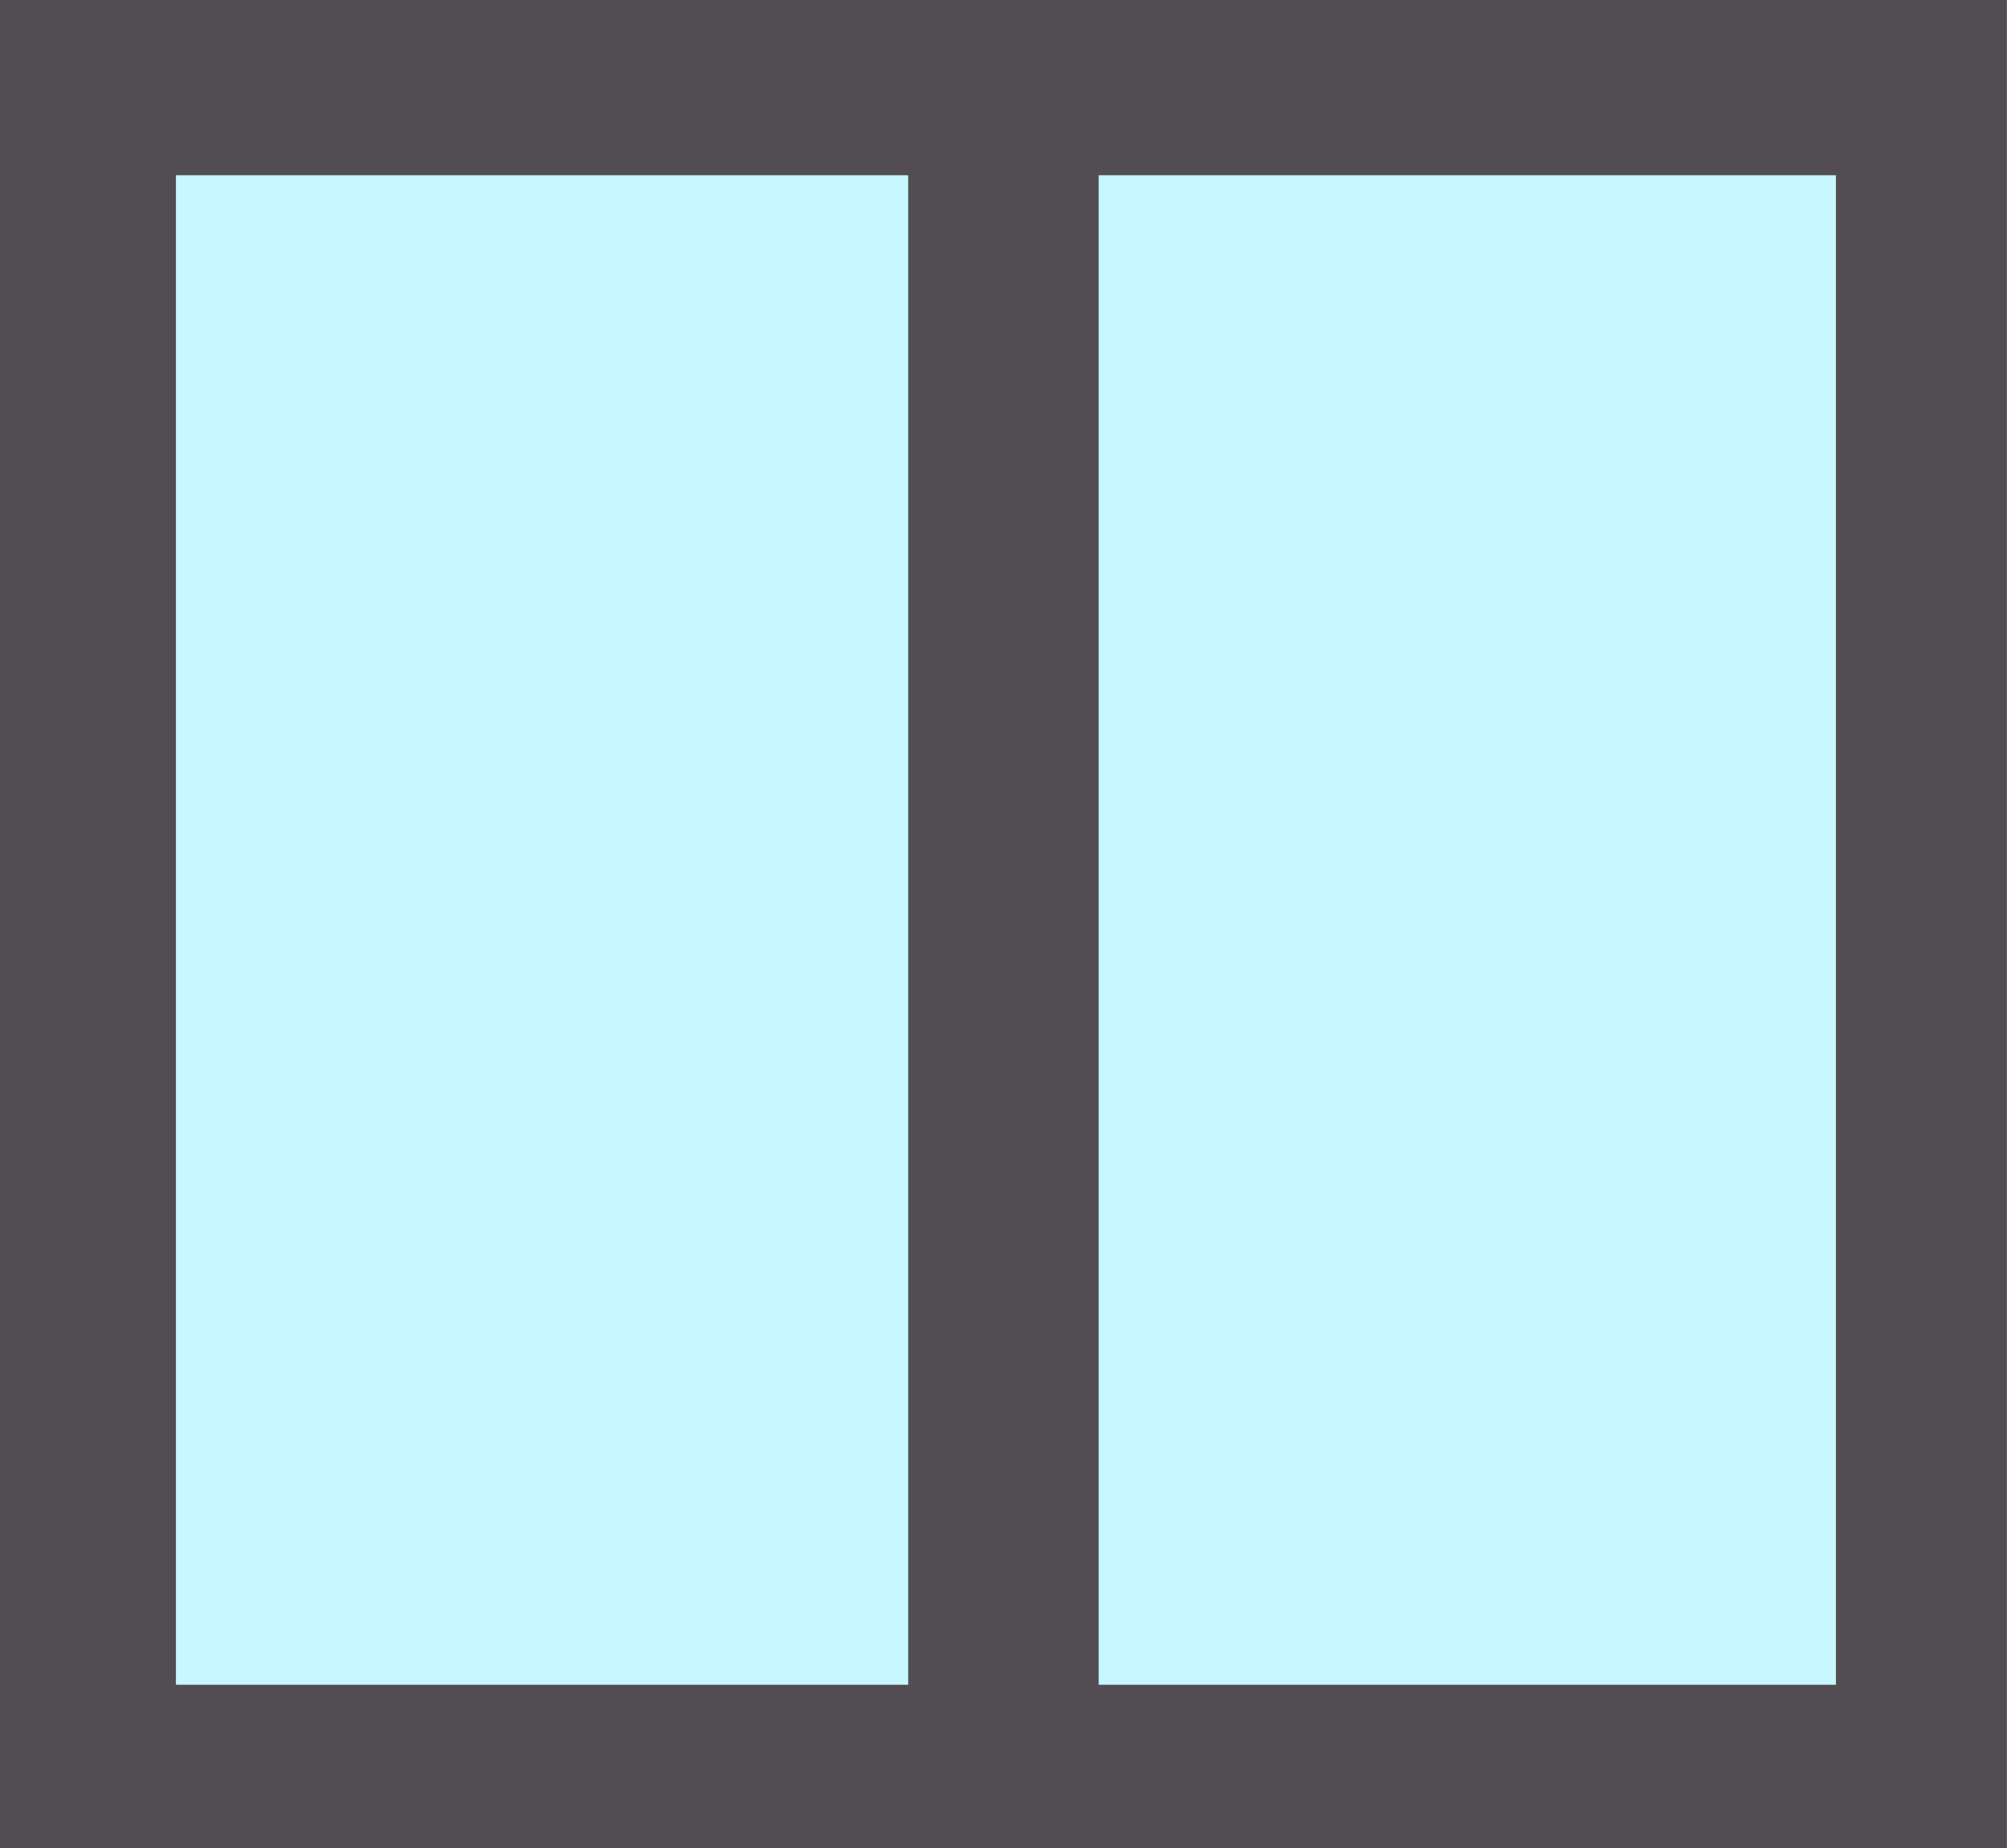
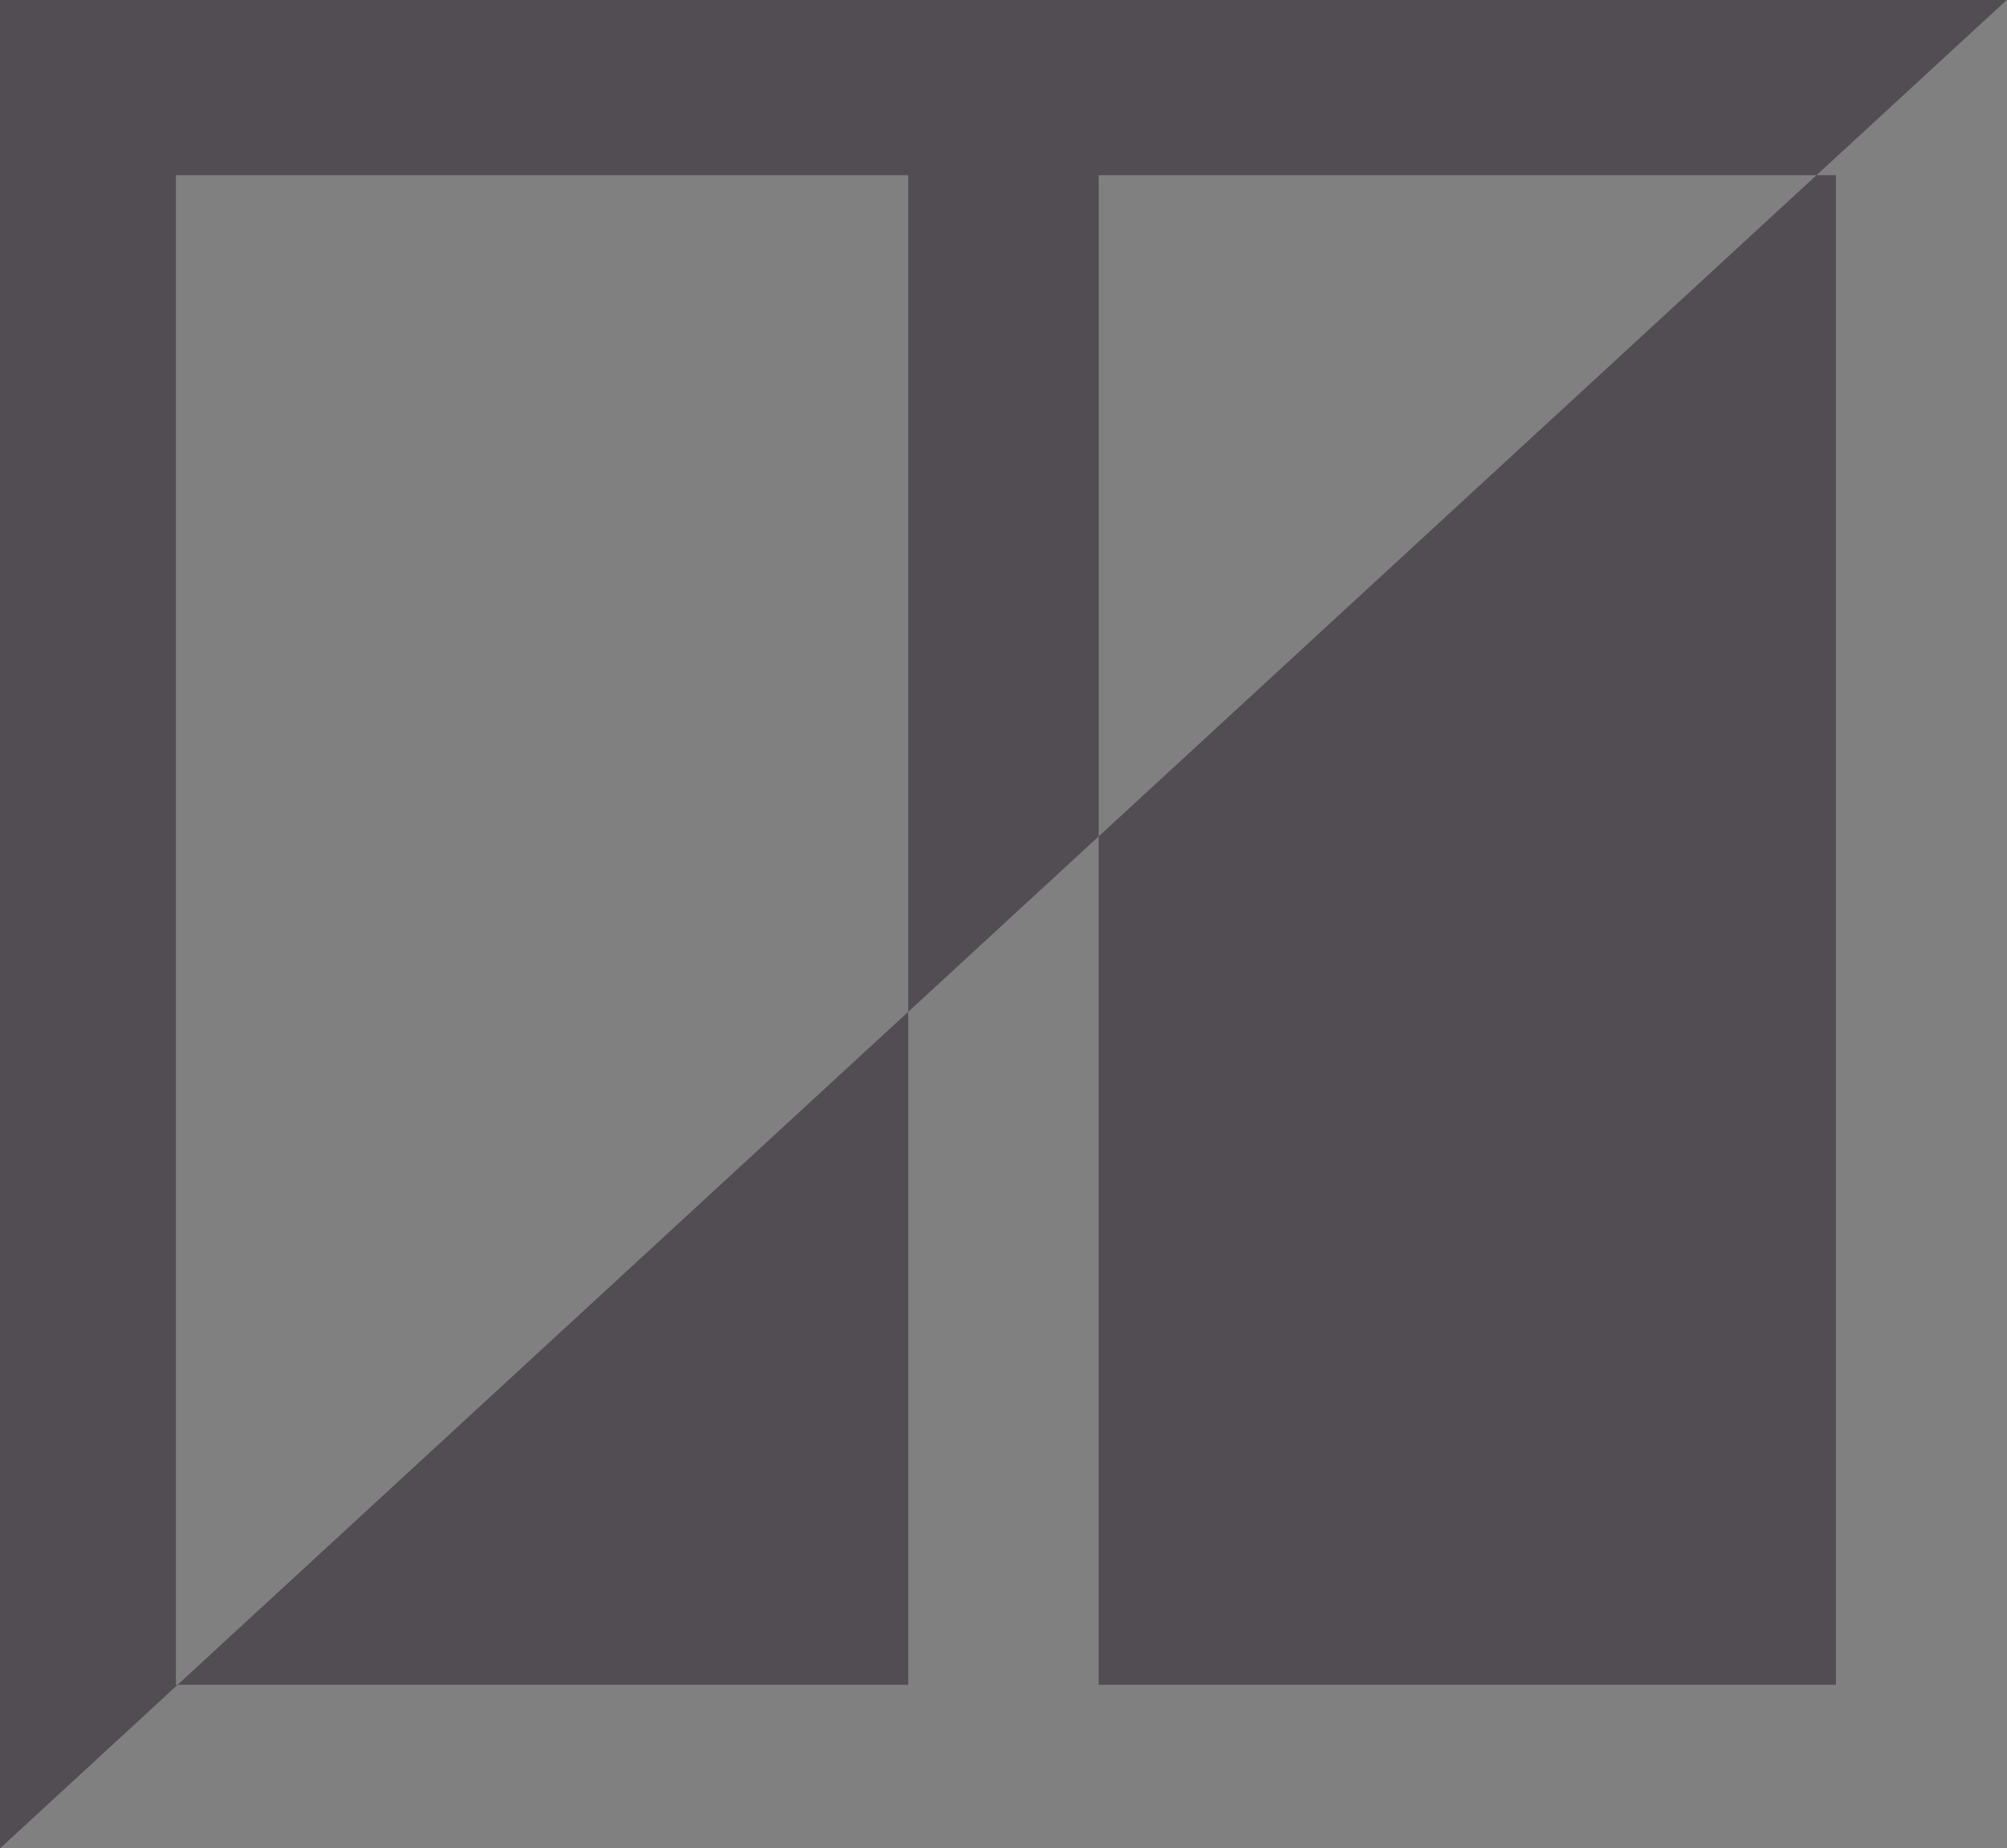
<svg xmlns="http://www.w3.org/2000/svg" width="100%" height="100%" viewBox="0 0 481 443" version="1.1" xml:space="preserve" style="fill-rule:evenodd;clip-rule:evenodd;stroke-linejoin:round;stroke-miterlimit:2;">
  <rect x="0" y="0" width="481" height="443" fill="#808080" stroke="none" />
  <g transform="matrix(1,0,0,1,0.04,-0.04)">
    <g id="Layer-1">
-       <rect x="30.96" y="29.53" width="422" height="385" style="fill:rgb(199,247,255);" />
      <g transform="matrix(1,0,0,1,-51.04,-164.36)">
-         <path d="M491,568.18L314.31,568.18L314.31,206.4L491,206.4L491,568.18ZM93.16,206.4L268.66,206.4L268.66,568.18L93.16,568.18L93.16,206.4ZM531.93,164.4L51,164.4L51,607.4L531.93,607.4L531.93,164.4Z" style="fill:rgb(81,77,83);fill-rule:nonzero;" />
+         <path d="M491,568.18L314.31,568.18L314.31,206.4L491,206.4L491,568.18ZM93.16,206.4L268.66,206.4L268.66,568.18L93.16,568.18L93.16,206.4ZM531.93,164.4L51,164.4L51,607.4L531.93,164.4Z" style="fill:rgb(81,77,83);fill-rule:nonzero;" />
      </g>
    </g>
  </g>
</svg>